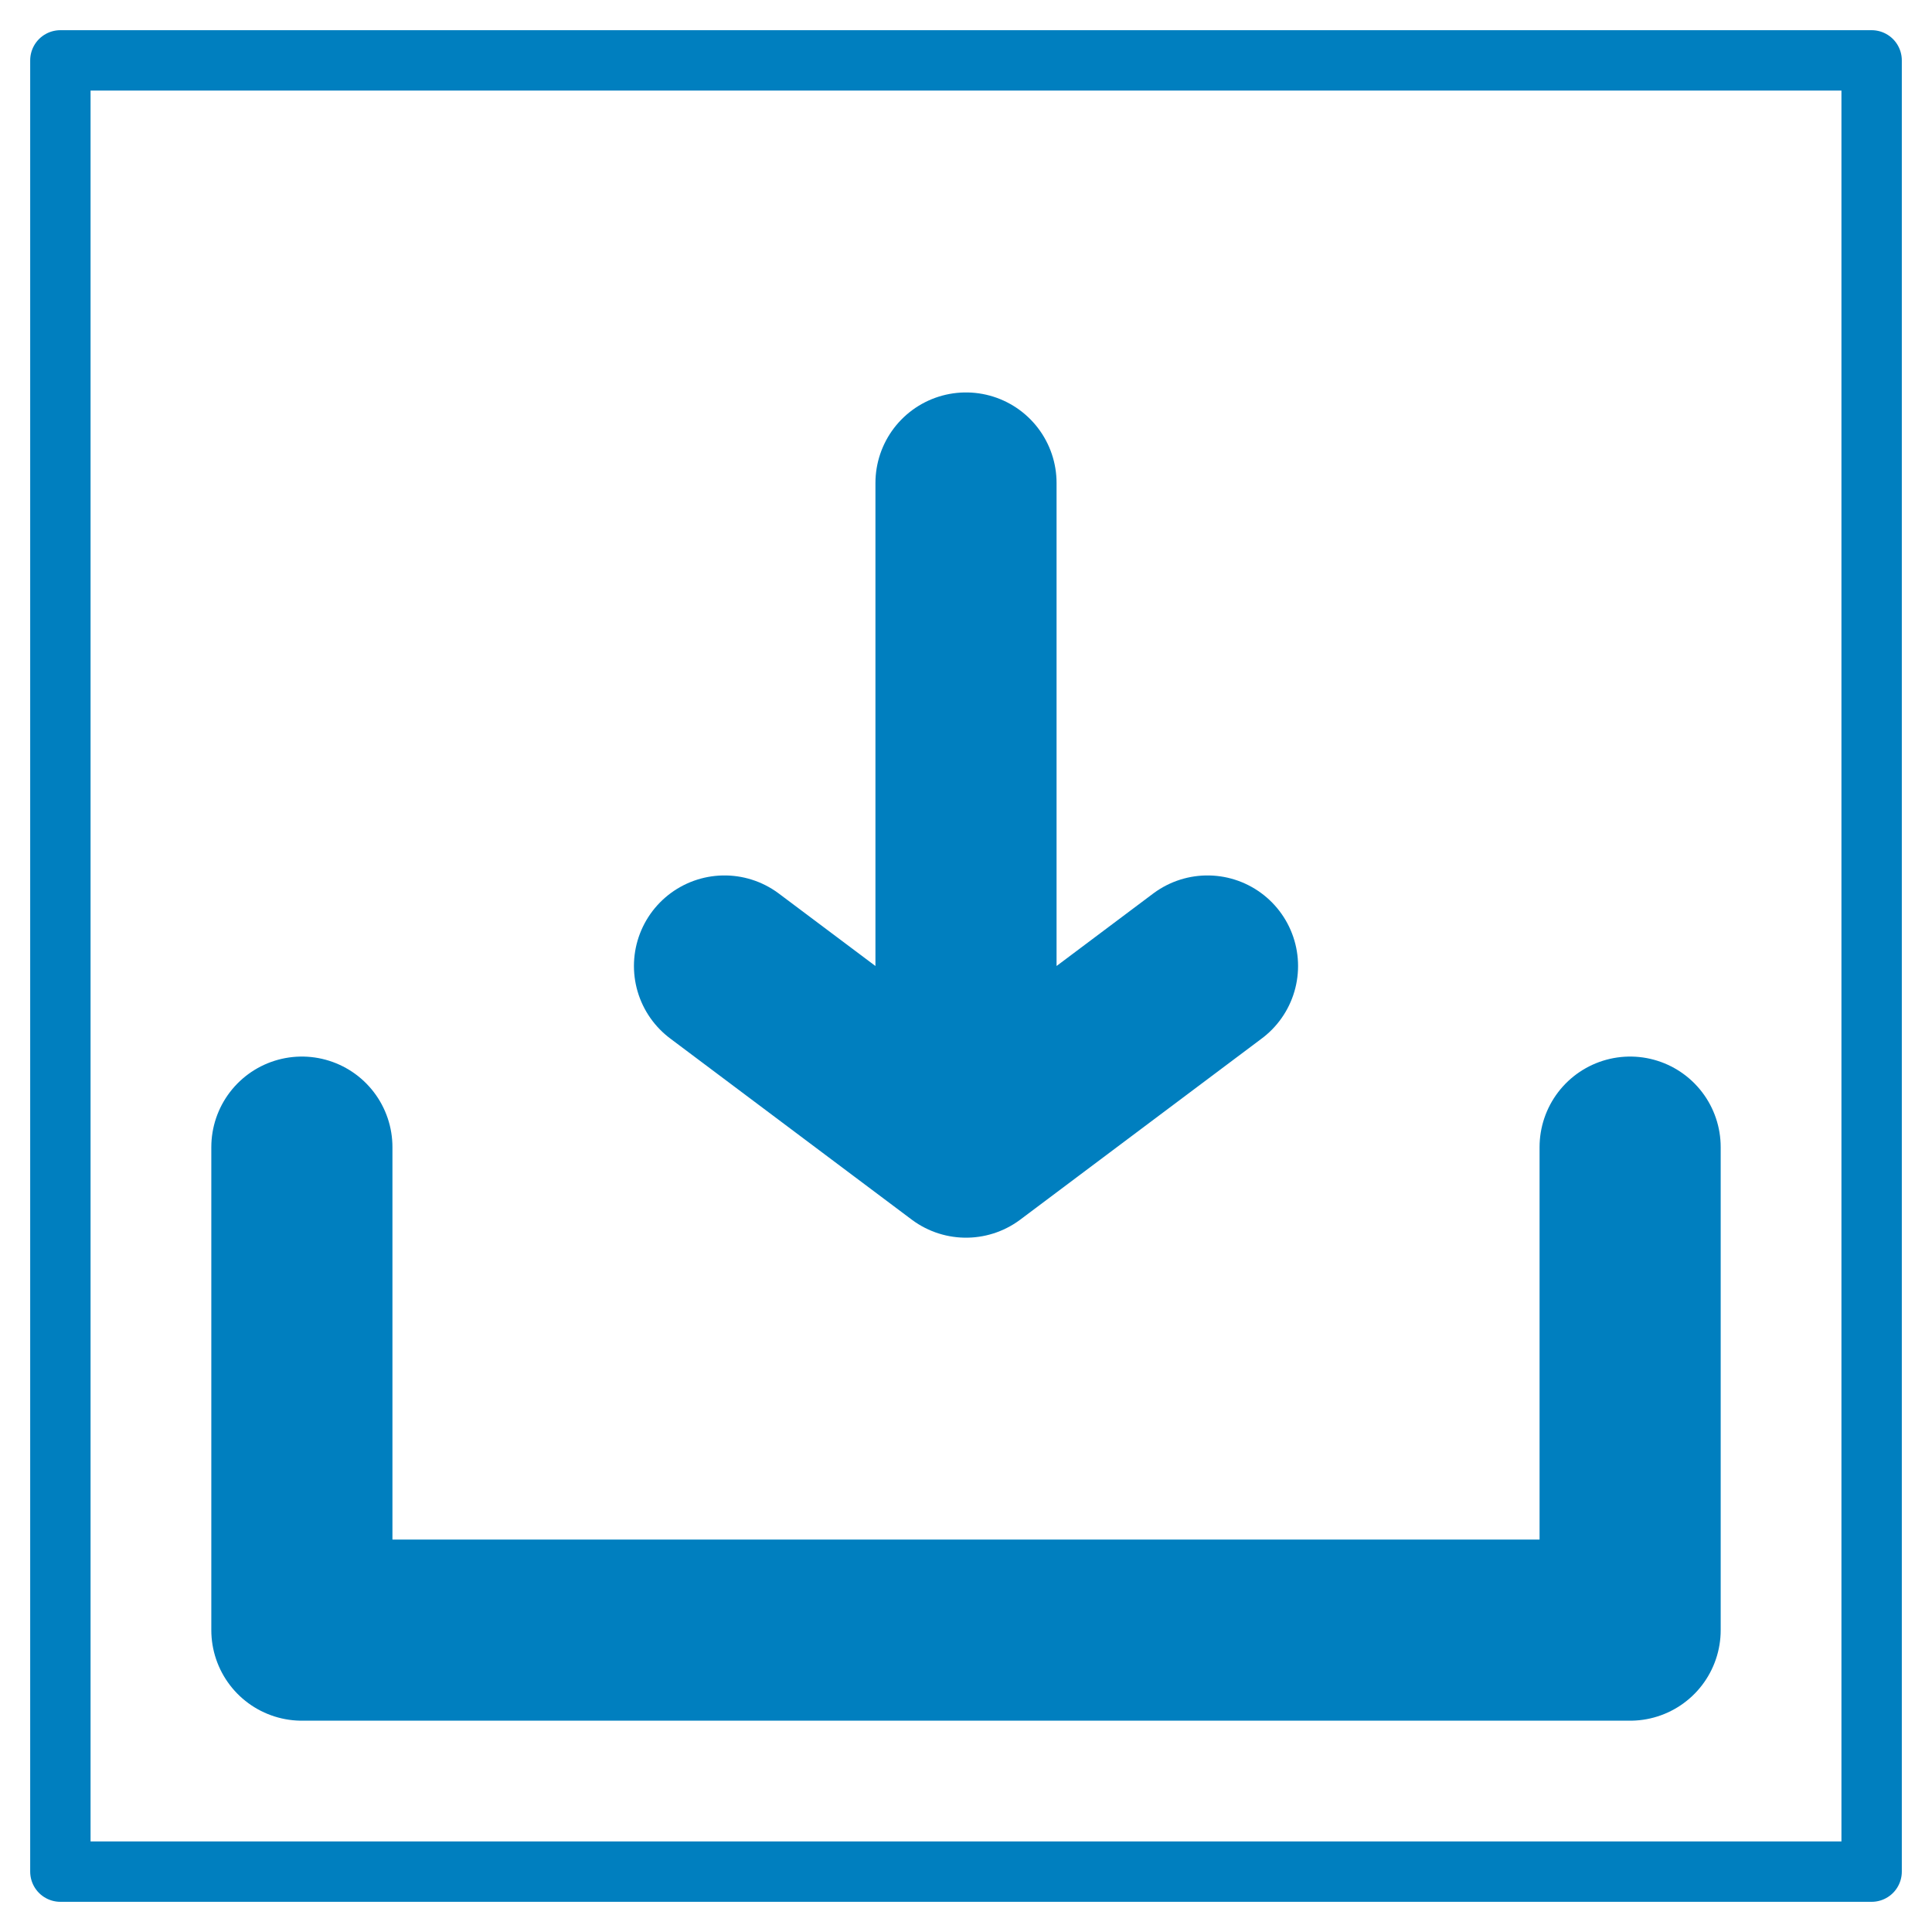
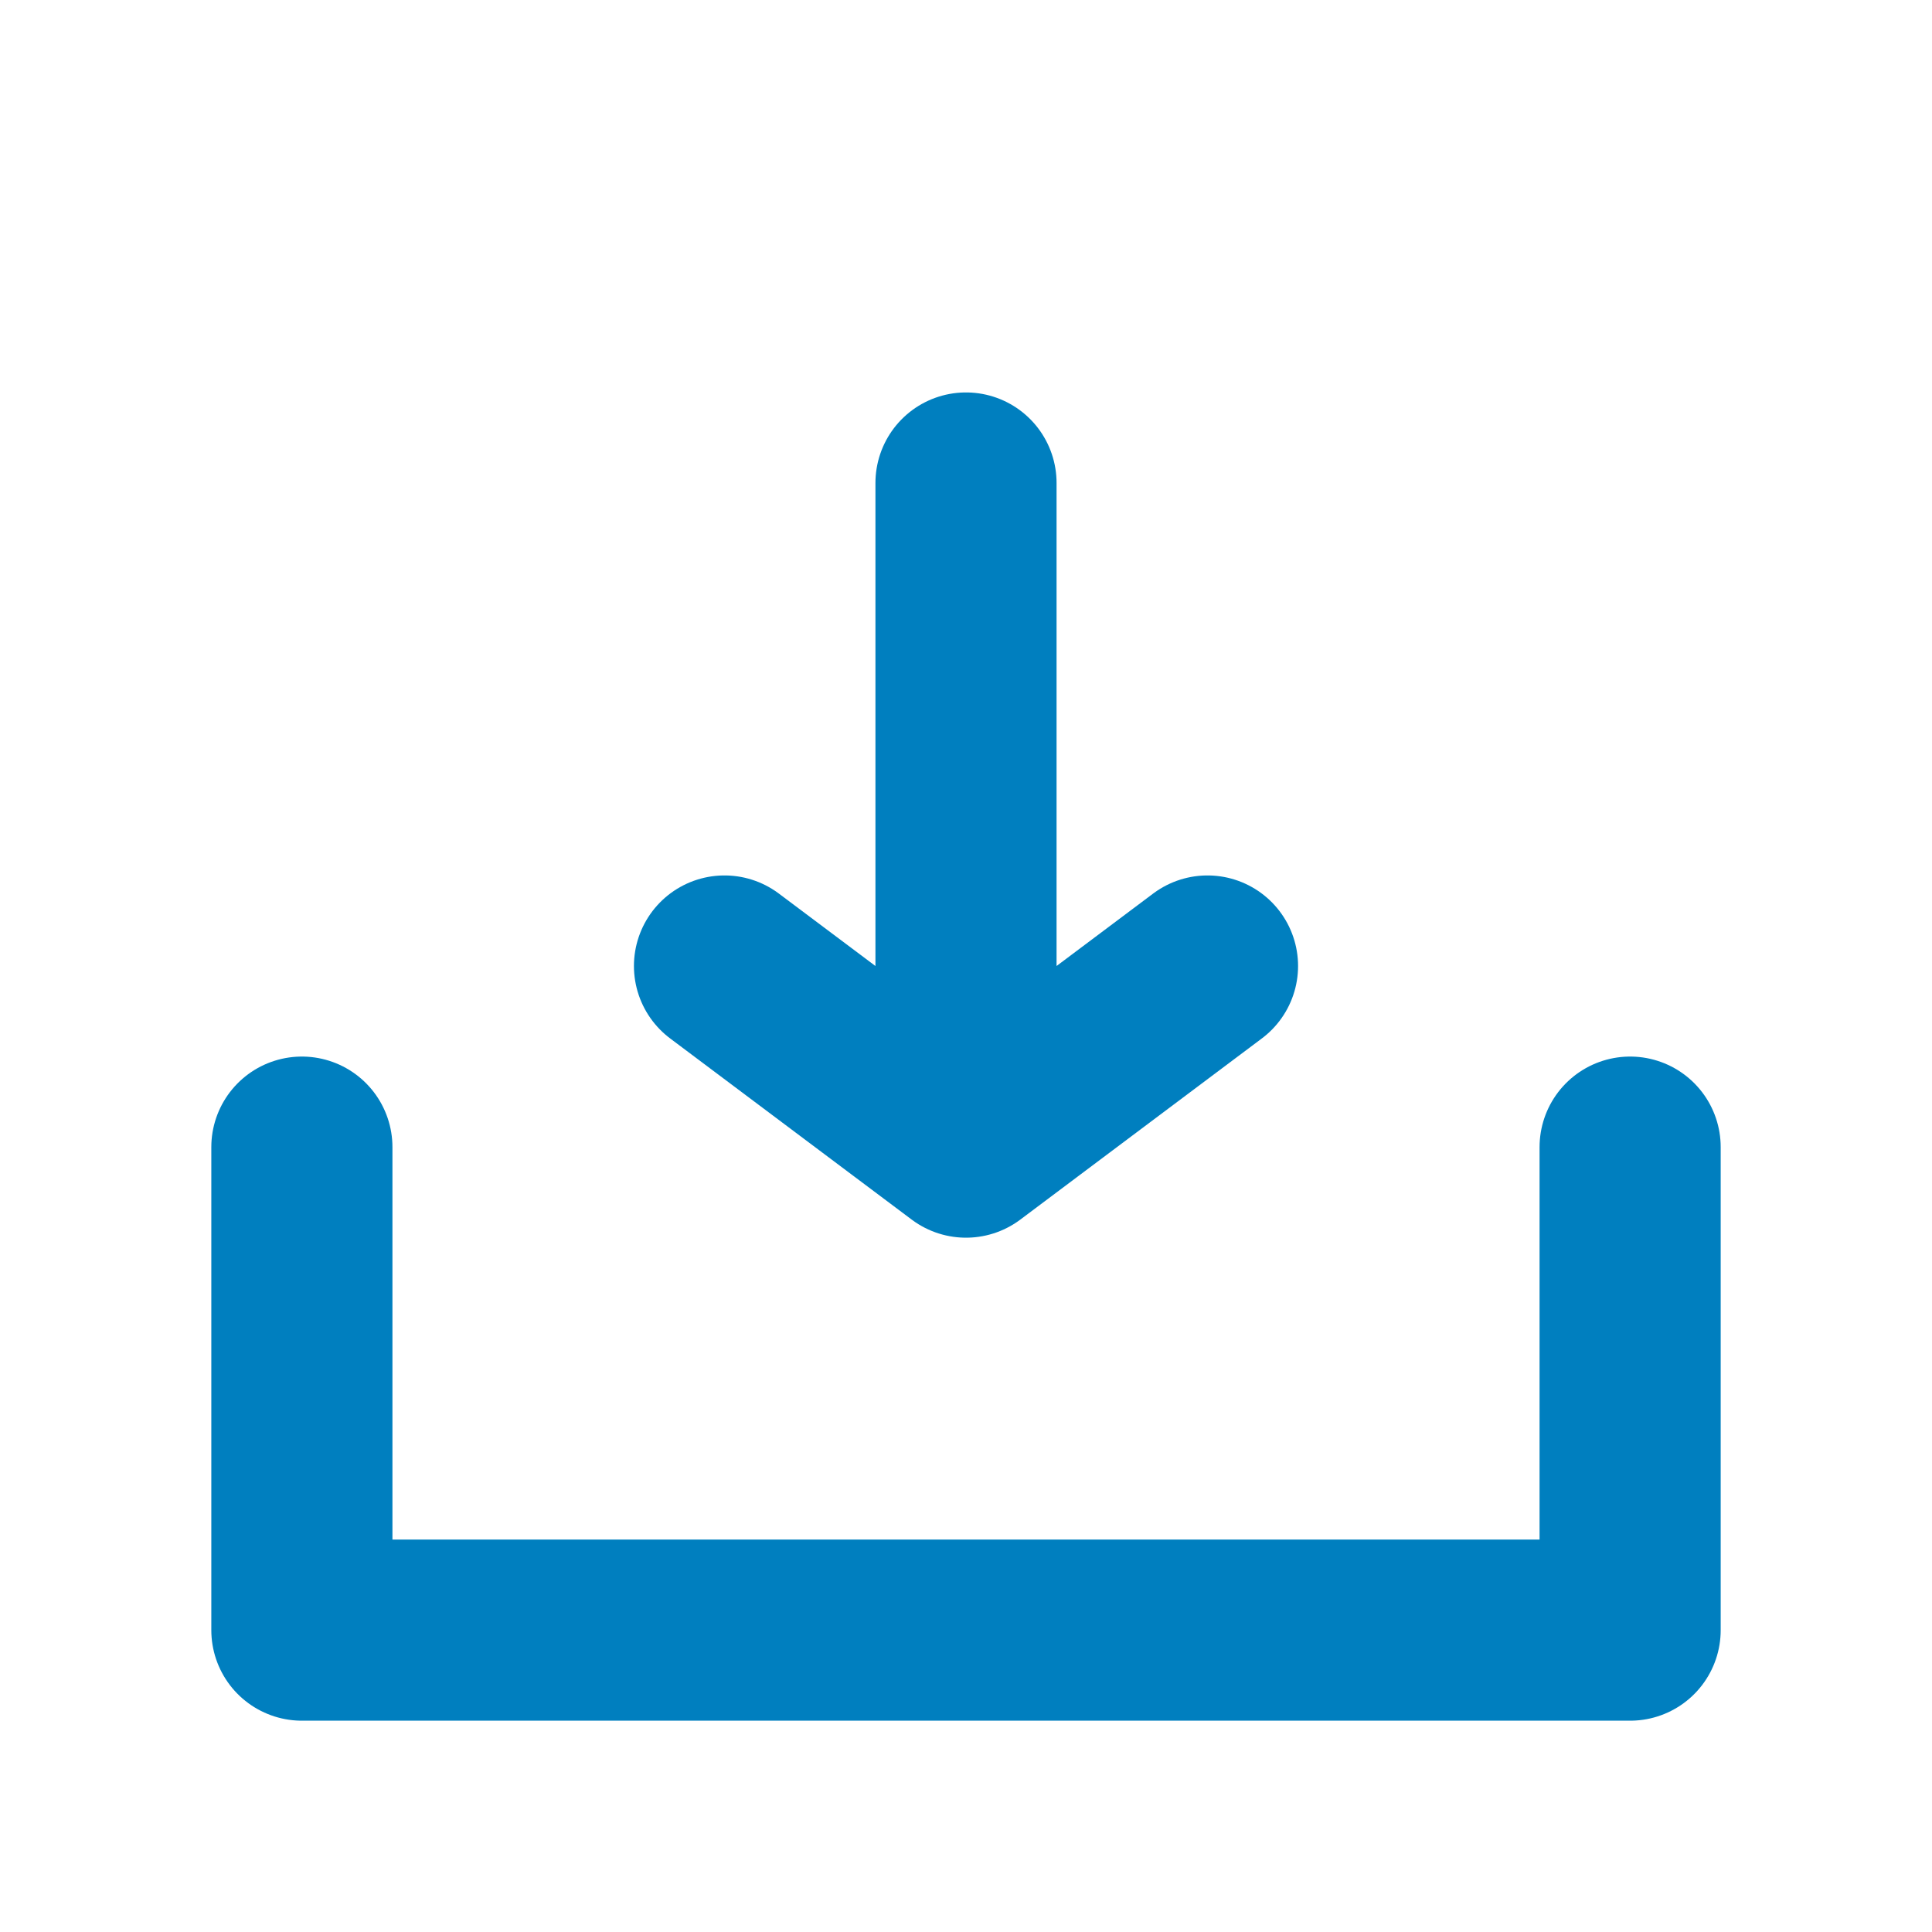
<svg xmlns="http://www.w3.org/2000/svg" xmlns:xlink="http://www.w3.org/1999/xlink" version="1.1" preserveAspectRatio="none" x="0px" y="0px" width="64px" height="64px" viewBox="0 0 64 64">
  <defs>
    <path id="Layer0_0_1_STROKES" stroke="#007FBF" stroke-width="6" stroke-linejoin="round" stroke-linecap="round" fill="none" d=" M 32 36 L 32 16 M 24 32 L 32 38 40 32 M 10 38 L 10 54 54 54 54 38" />
-     <path id="Layer0_0_2_STROKES" stroke="#007FBF" stroke-width="2" stroke-linejoin="round" stroke-linecap="round" fill="none" d=" M 2 2 L 62 2 62 62 2 62 2 2 Z" />
  </defs>
  <g transform="matrix( 1, 0, 0, 1, 0,0) ">
    <use xlink:href="#Layer0_0_1_STROKES" />
    <use xlink:href="#Layer0_0_2_STROKES" />
  </g>
</svg>